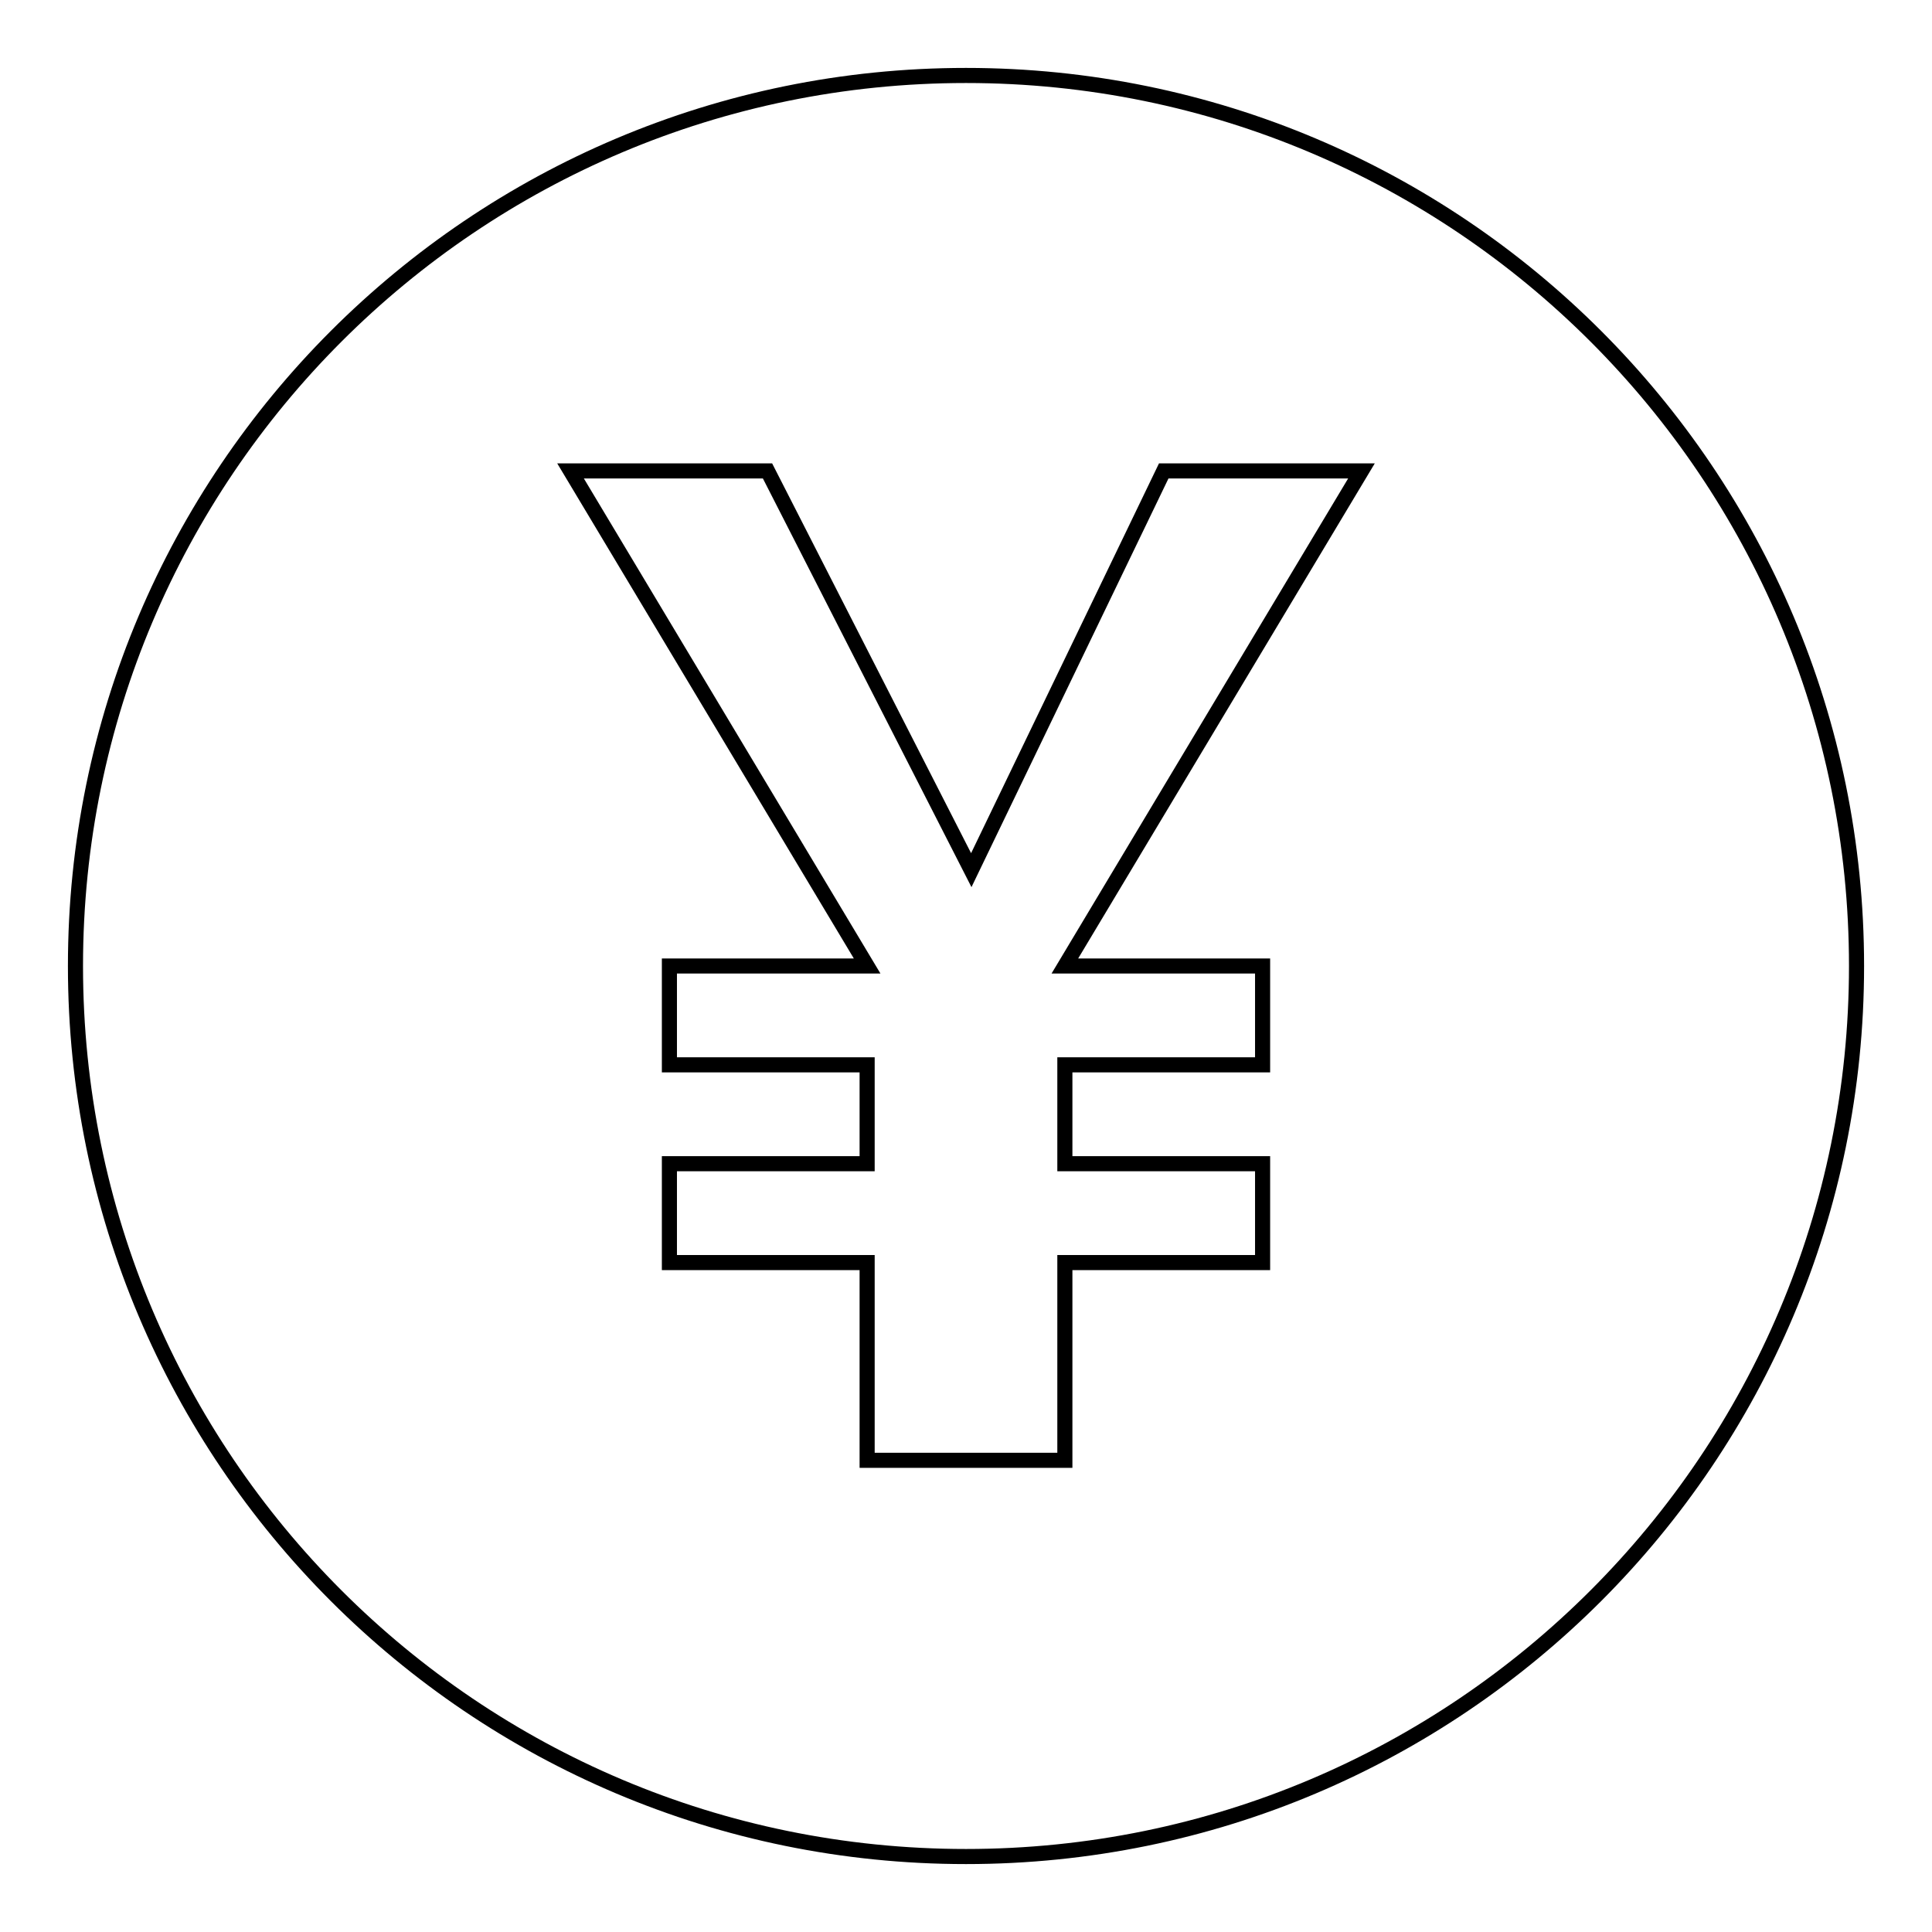
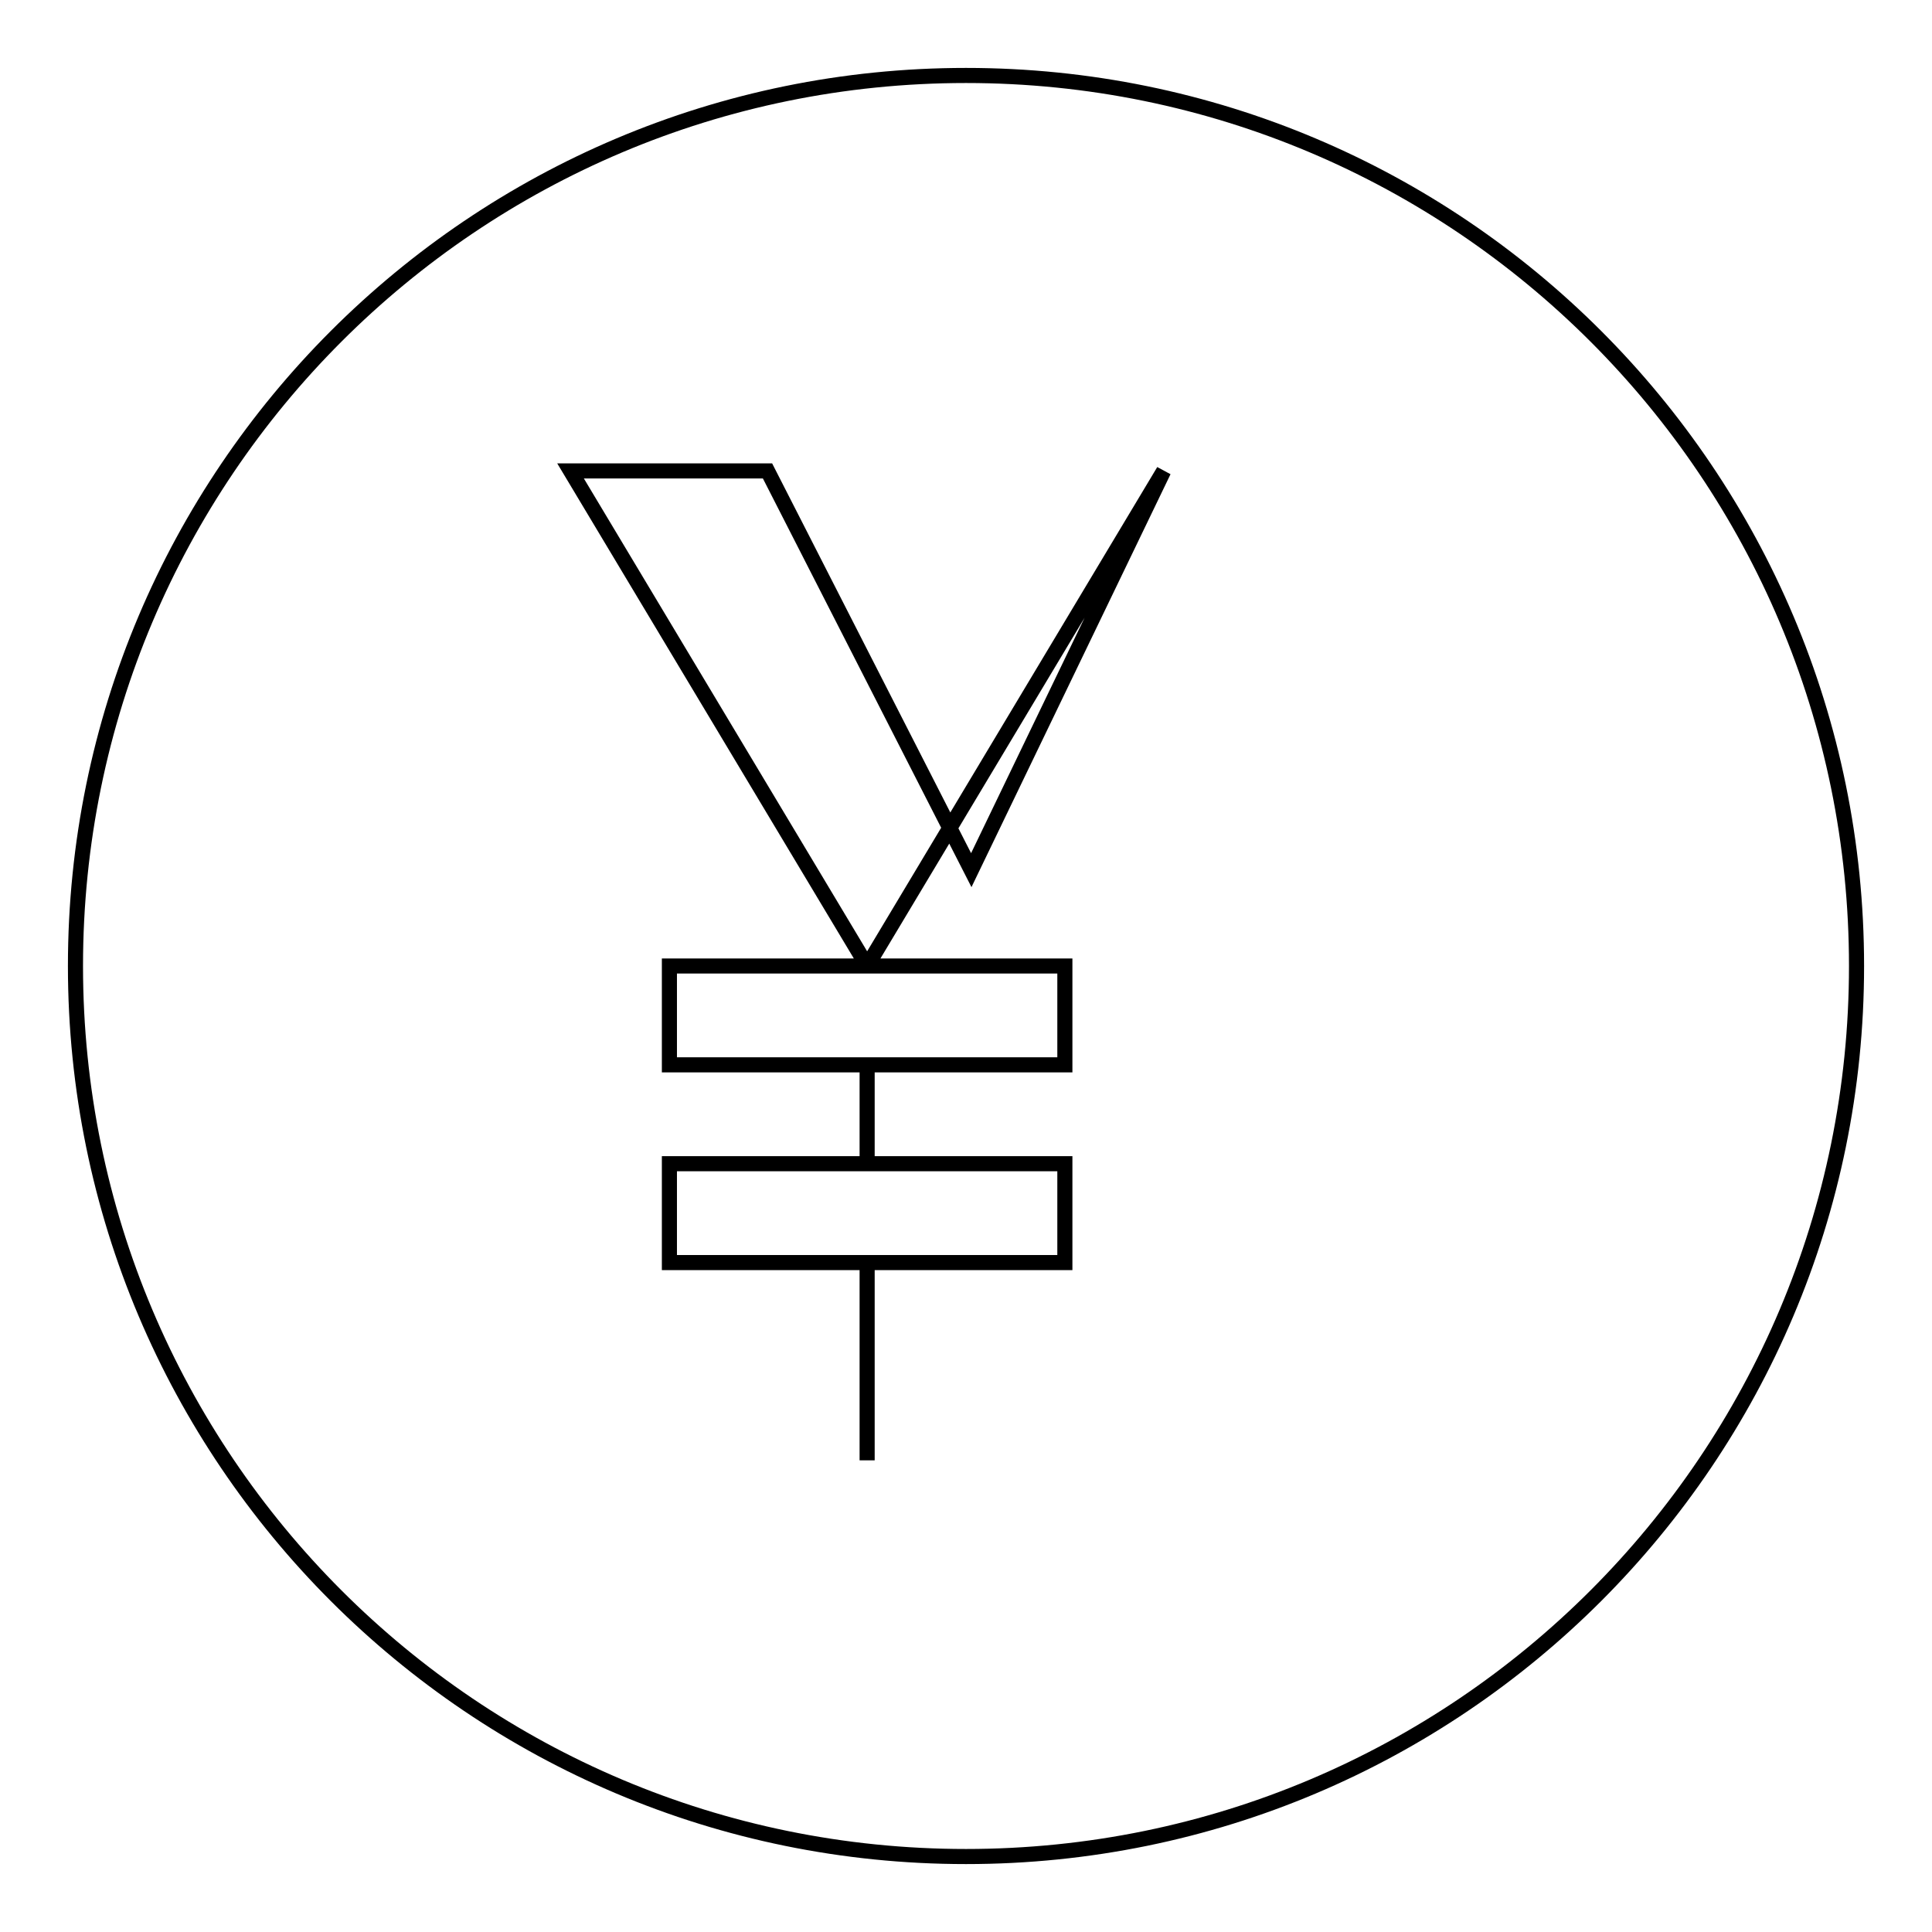
<svg xmlns="http://www.w3.org/2000/svg" version="1.1" x="0px" y="0px" viewBox="0 0 256 256" enable-background="new 0 0 256 256" xml:space="preserve">
  <g>
-     <path stroke-width="2" fill-opacity="0" stroke="#000000" d="M128,246c-65.2,0-118-52.8-118-118C10,62.8,62.8,10,128,10c65.2,0,118,52.8,118,118 C246,193.2,193.2,246,128,246z M154.2,62.4l-25.5,52.9l-27-52.9H75.6l39.3,65.6H88.7v13.1h26.2v13.1H88.7v13.1h26.2v26.2h26.2 v-26.2h26.2v-13.1h-26.2v-13.1h26.2V128h-26.2l39.3-65.6H154.2z" />
+     <path stroke-width="2" fill-opacity="0" stroke="#000000" d="M128,246c-65.2,0-118-52.8-118-118C10,62.8,62.8,10,128,10c65.2,0,118,52.8,118,118 C246,193.2,193.2,246,128,246z M154.2,62.4l-25.5,52.9l-27-52.9H75.6l39.3,65.6H88.7v13.1h26.2v13.1H88.7v13.1h26.2v26.2v-26.2h26.2v-13.1h-26.2v-13.1h26.2V128h-26.2l39.3-65.6H154.2z" />
  </g>
</svg>